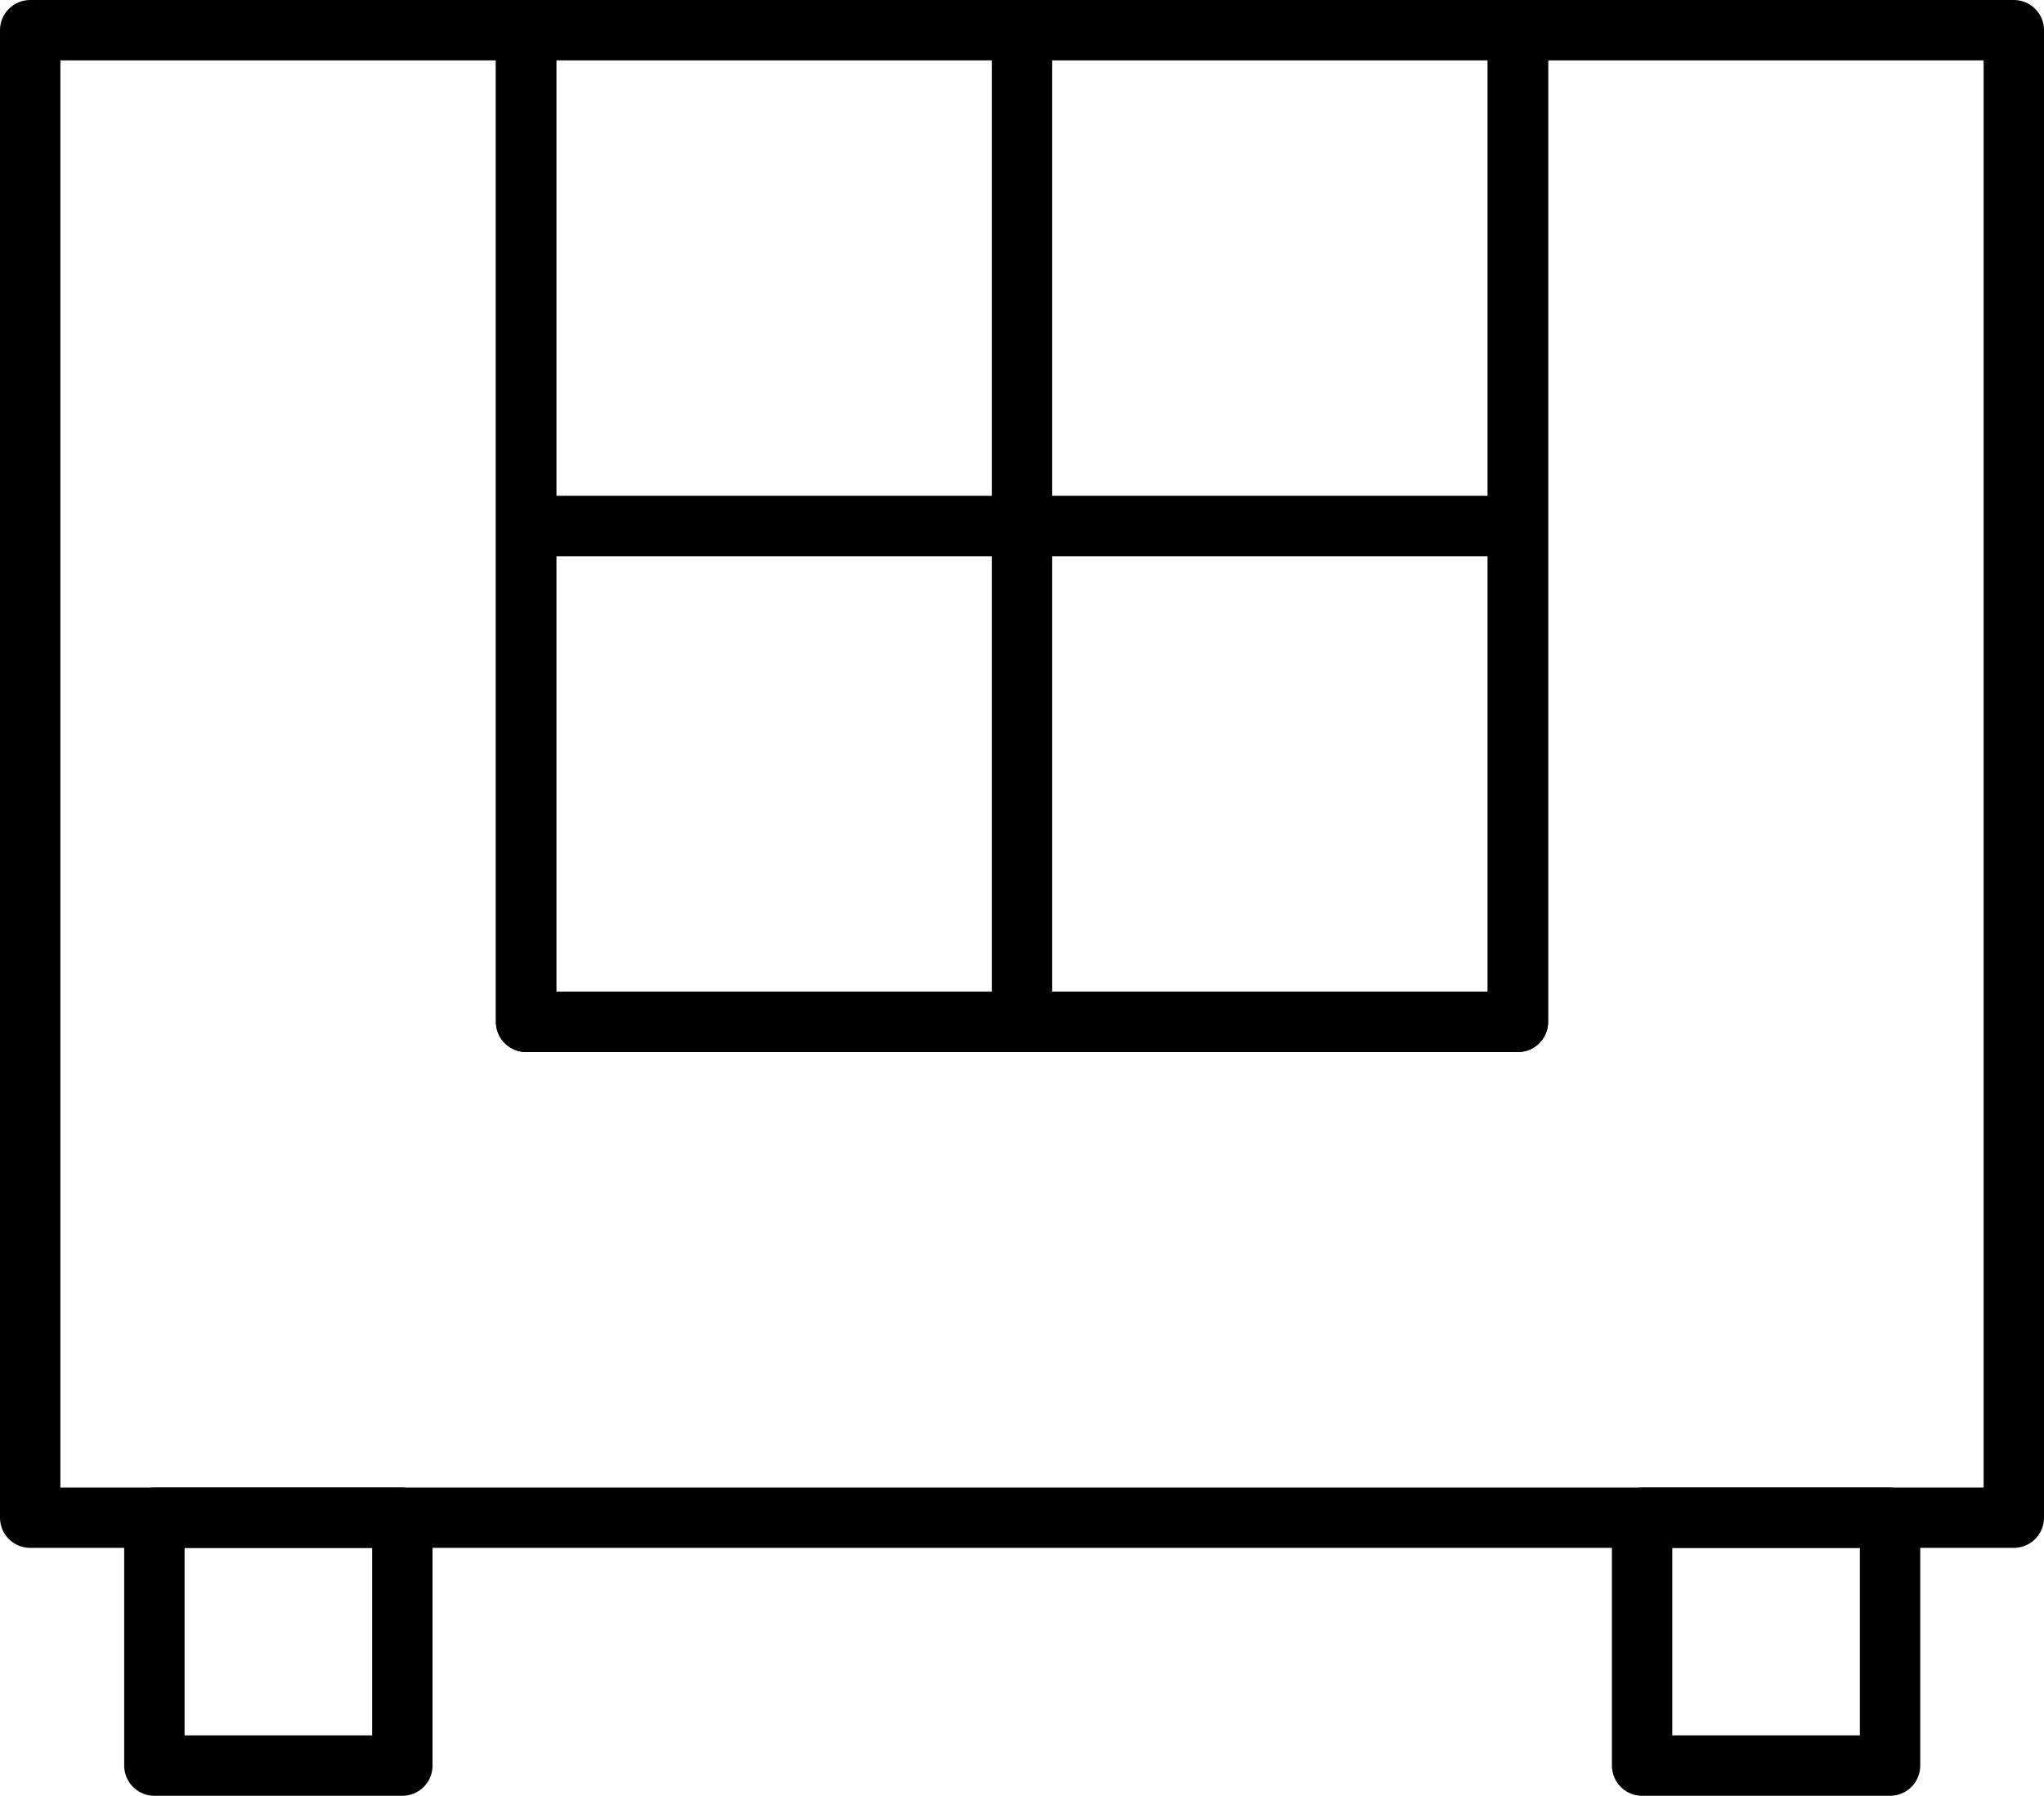
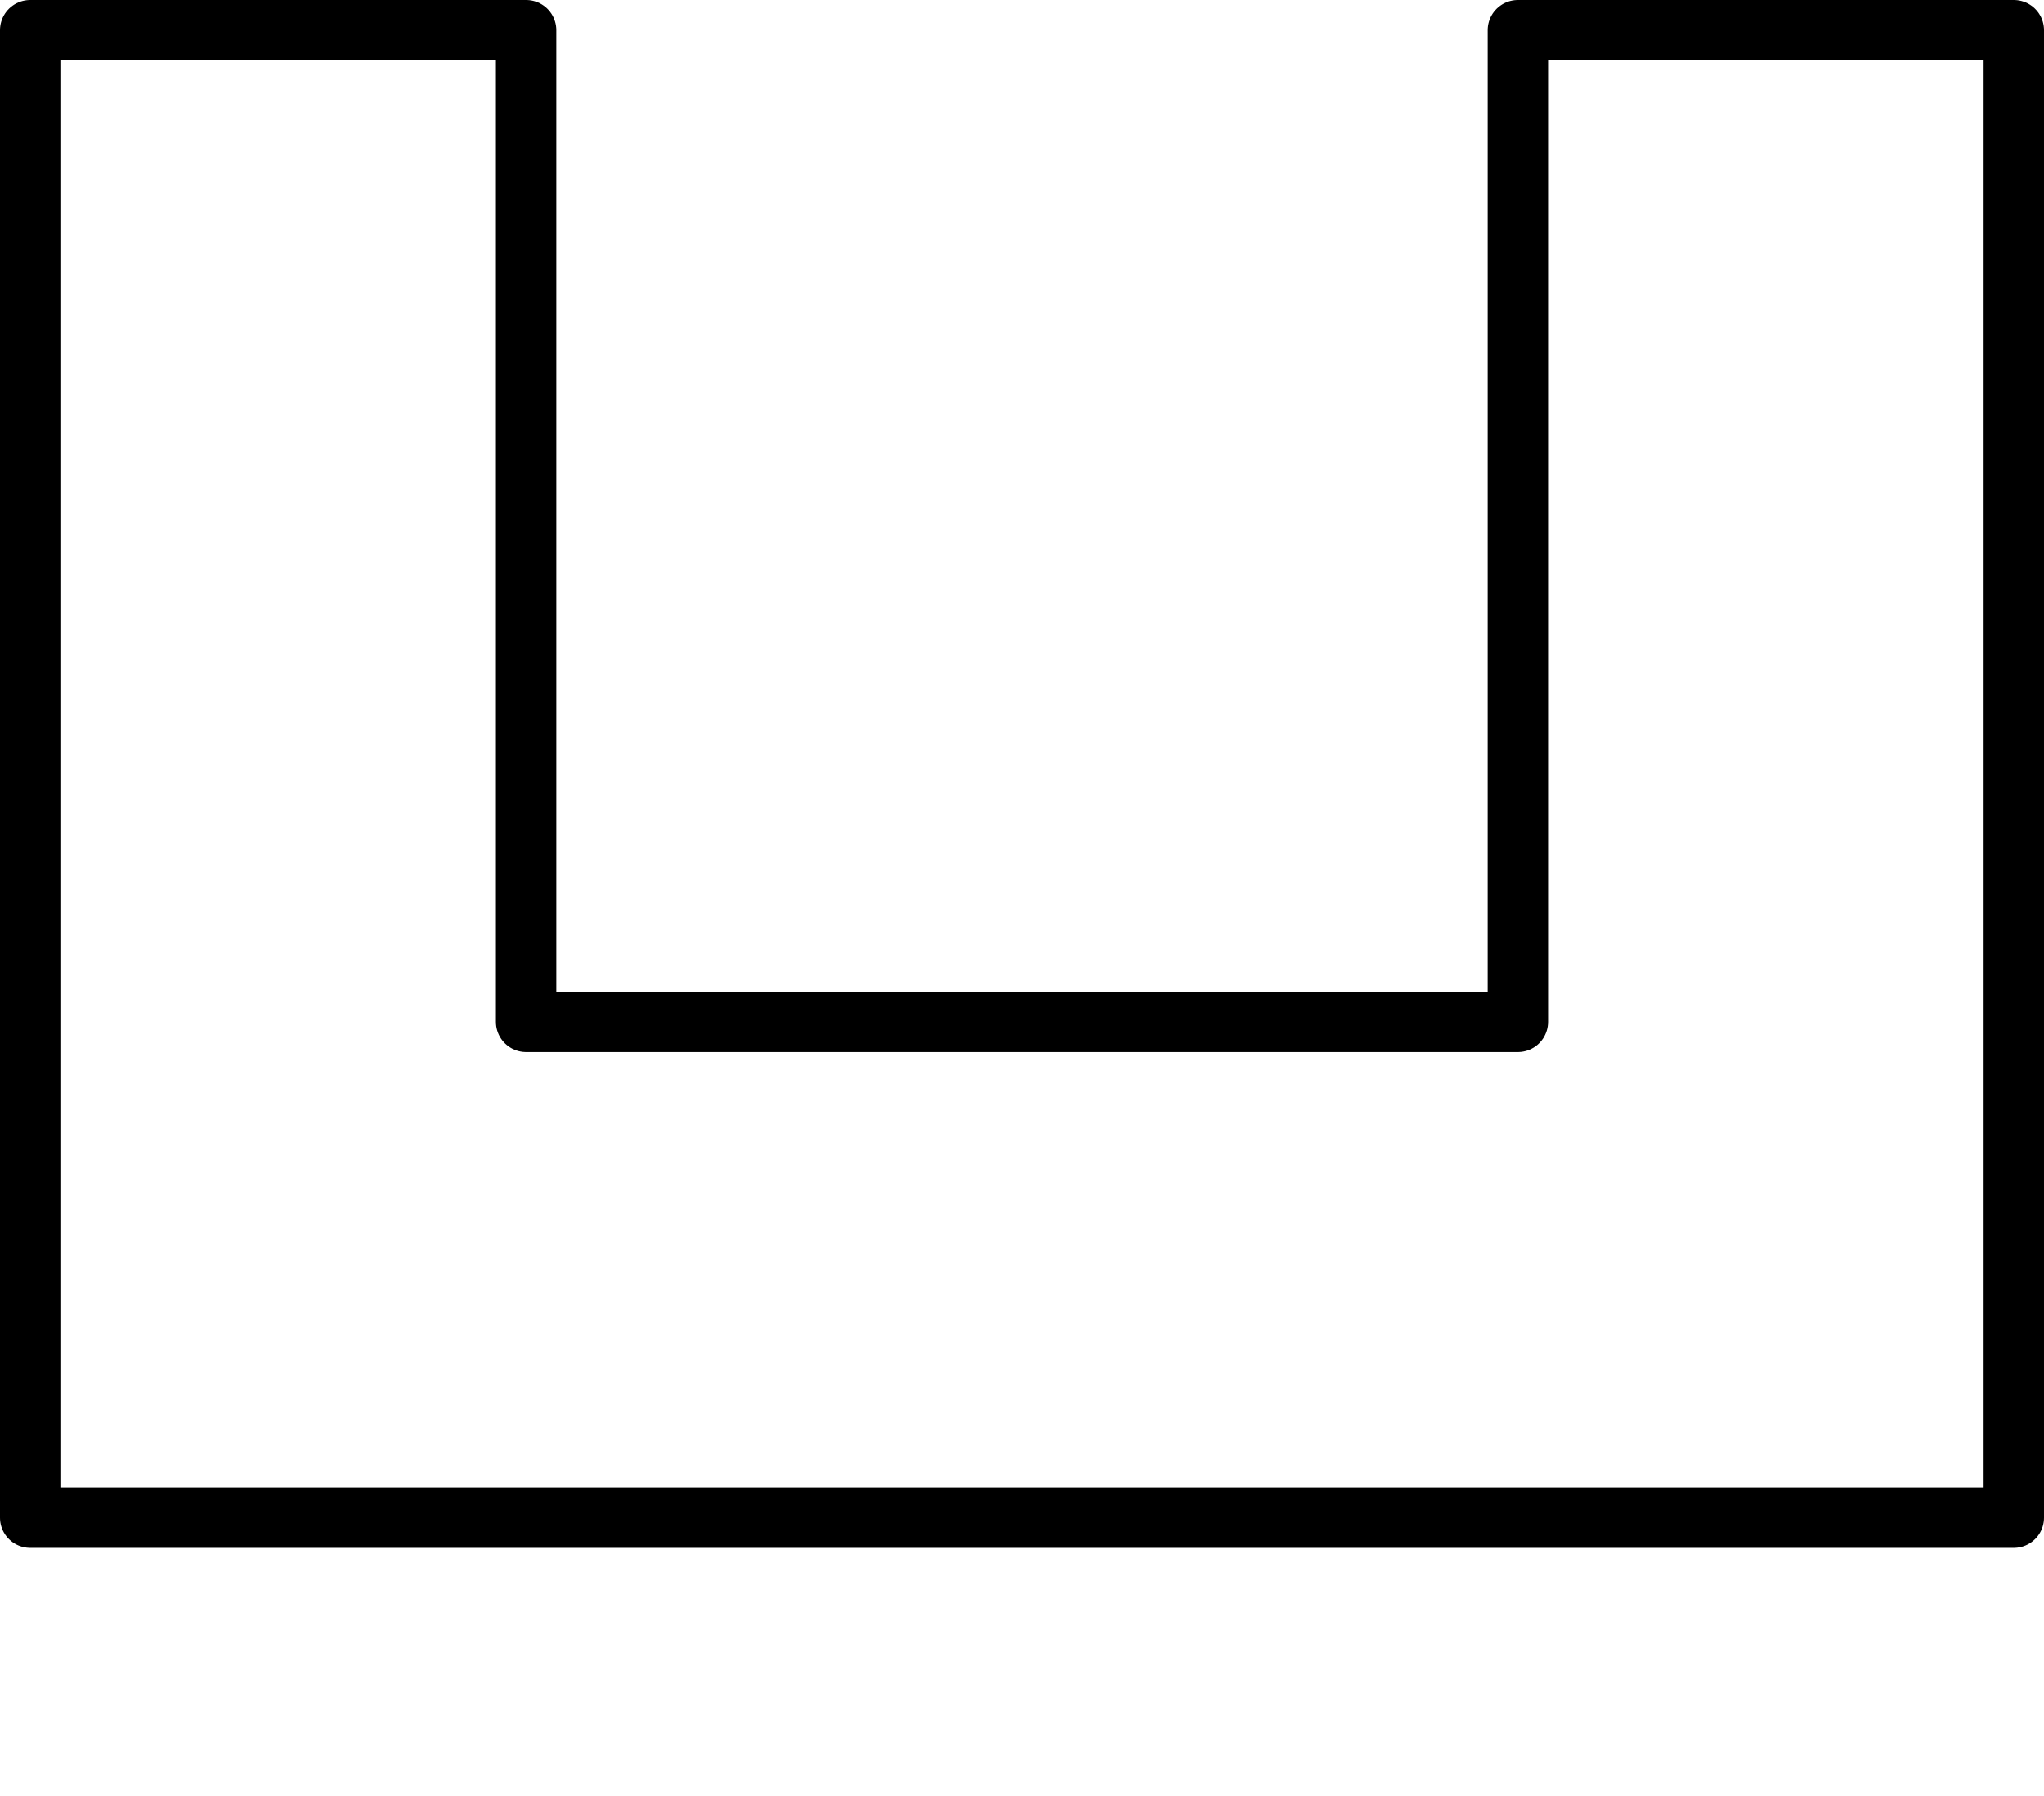
<svg xmlns="http://www.w3.org/2000/svg" viewBox="0 0 47.4 41.65">
  <defs>
    <style>			path { fill: none; stroke: #000; stroke-linecap: round; stroke-linejoin: round; stroke-width: 1.4px }            @media (prefers-color-scheme: dark) { path { stroke: #fff } }		</style>
  </defs>
-   <path d="M12.2.7h11.5v11.5H12.2zm0 11.5h11.5v11.5H12.2zM23.7.7h11.5v11.5H23.7zm0 11.5h11.5v11.5H23.7zm-20.12 23h5.75v5.75H3.58zm34.5 0h5.75v5.75h-5.75z" />
  <path d="M35.2.7v23h-23V.7H.7v34.5h46V.7z" />
</svg>